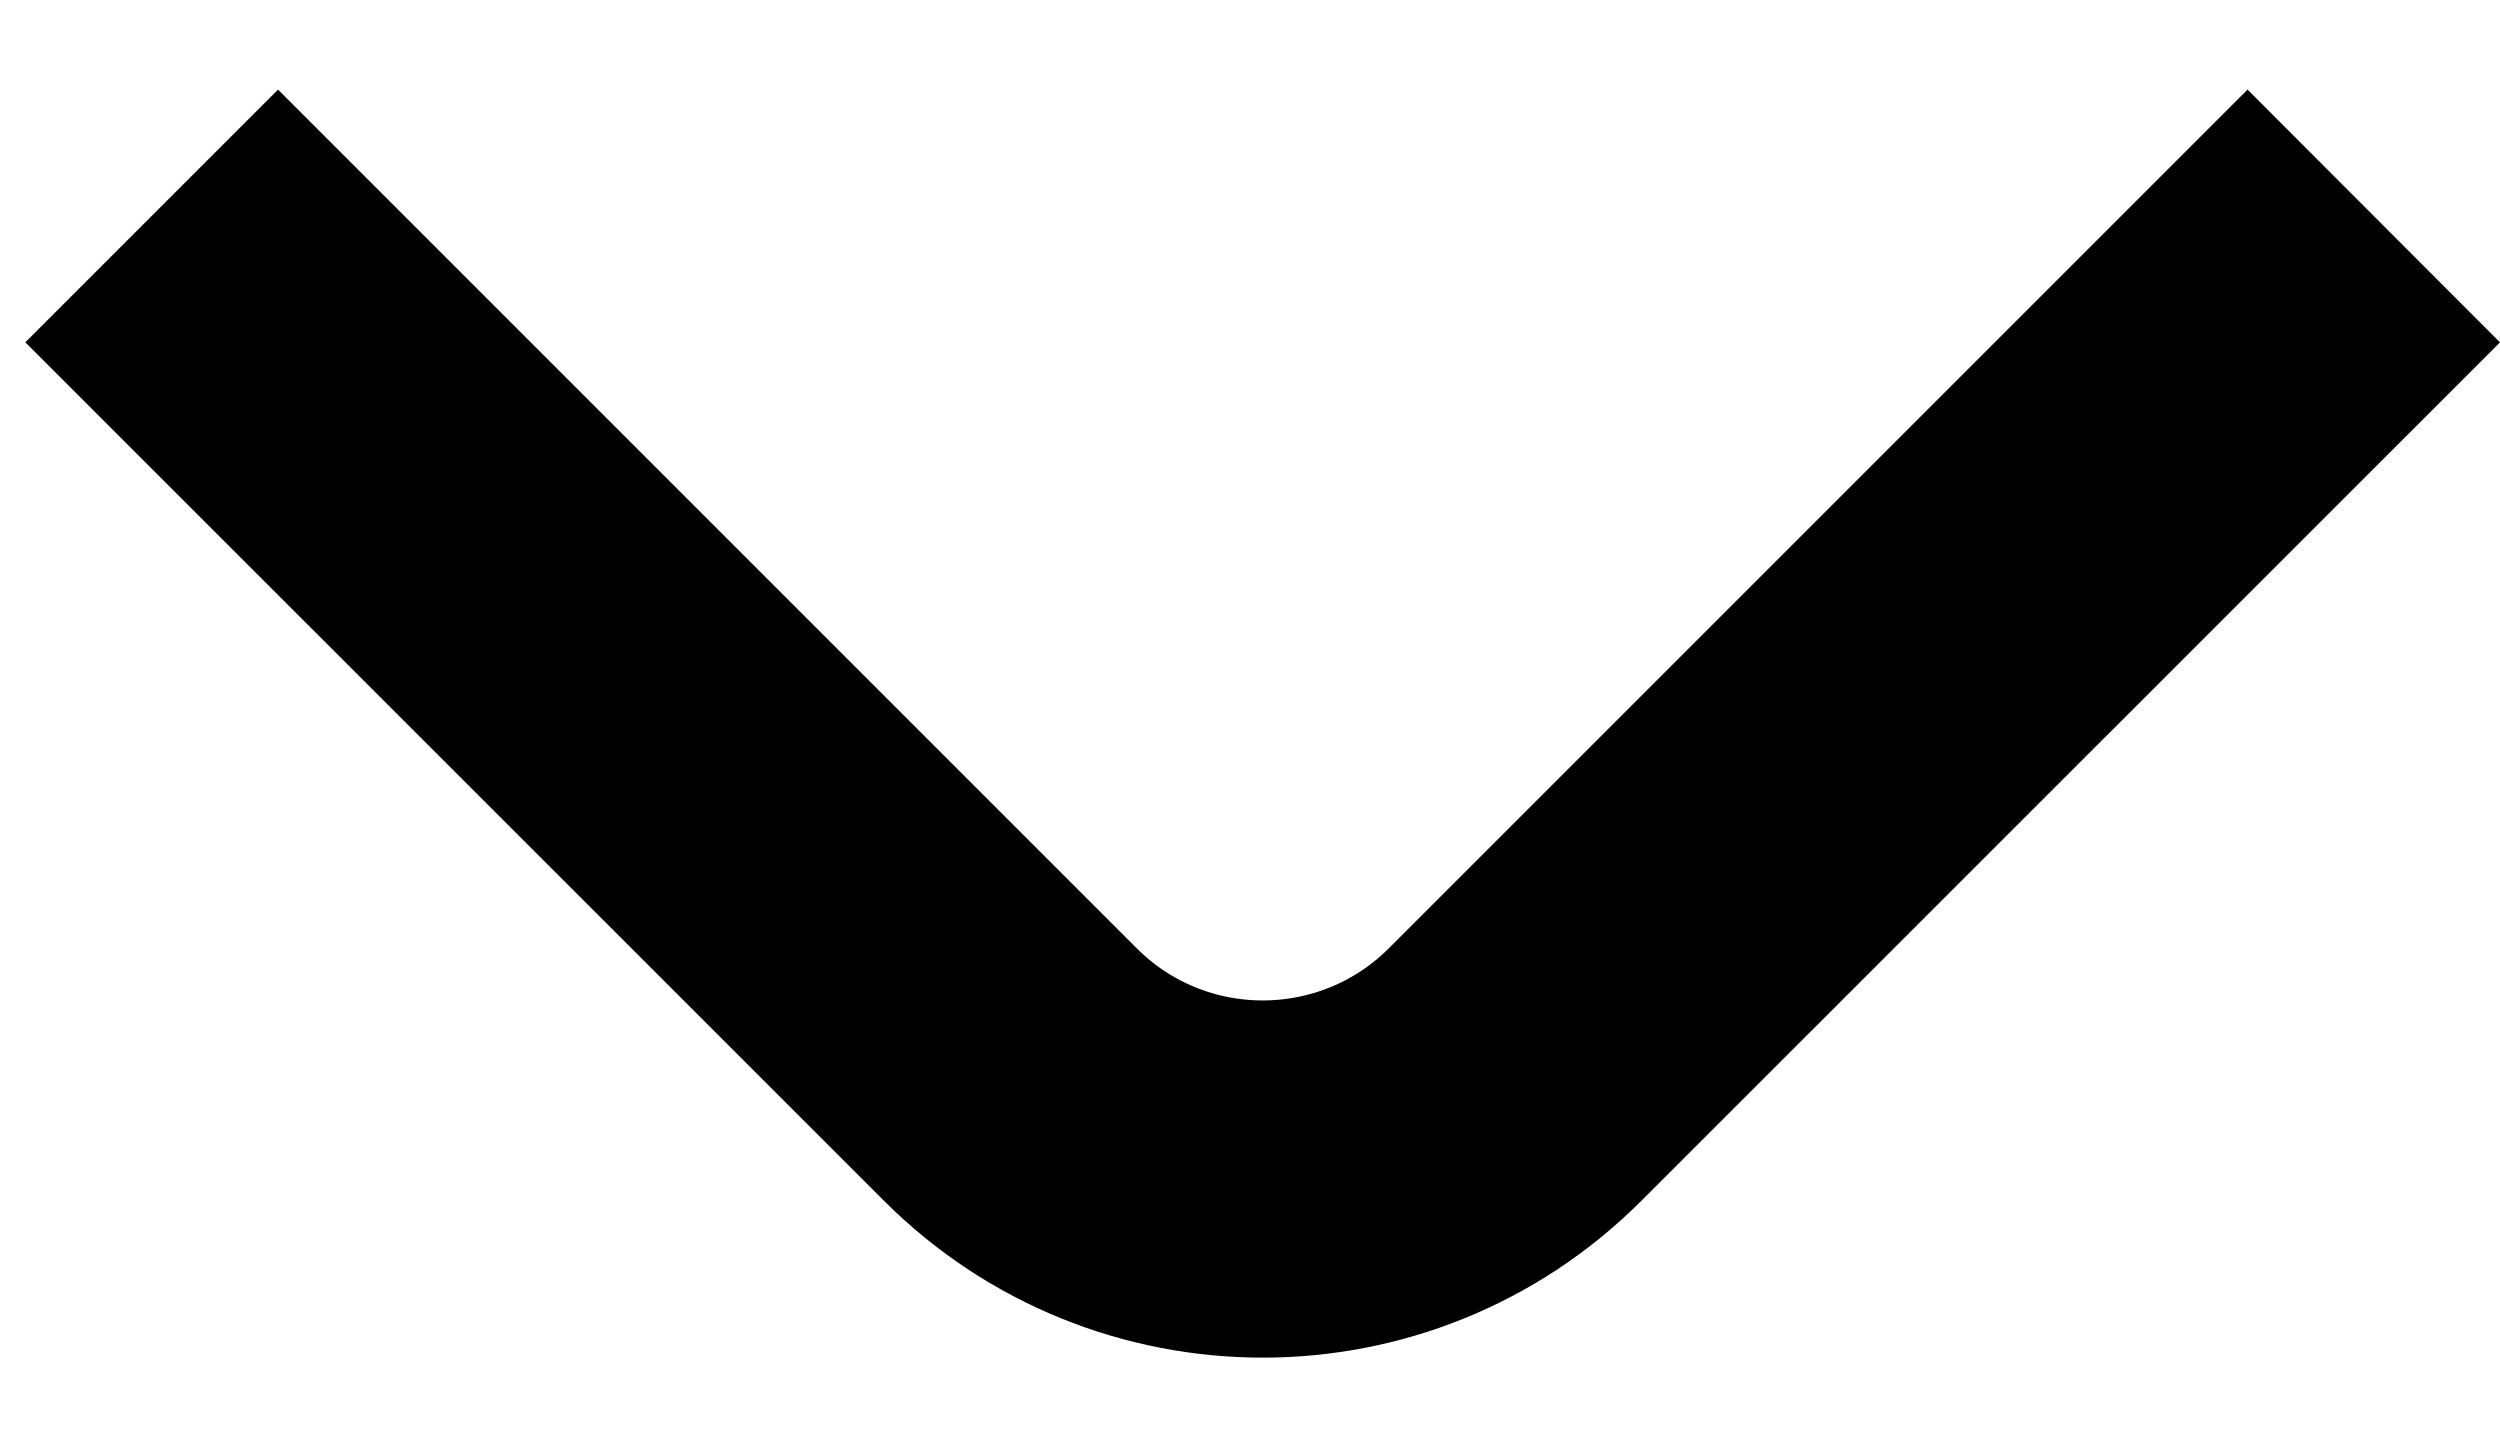
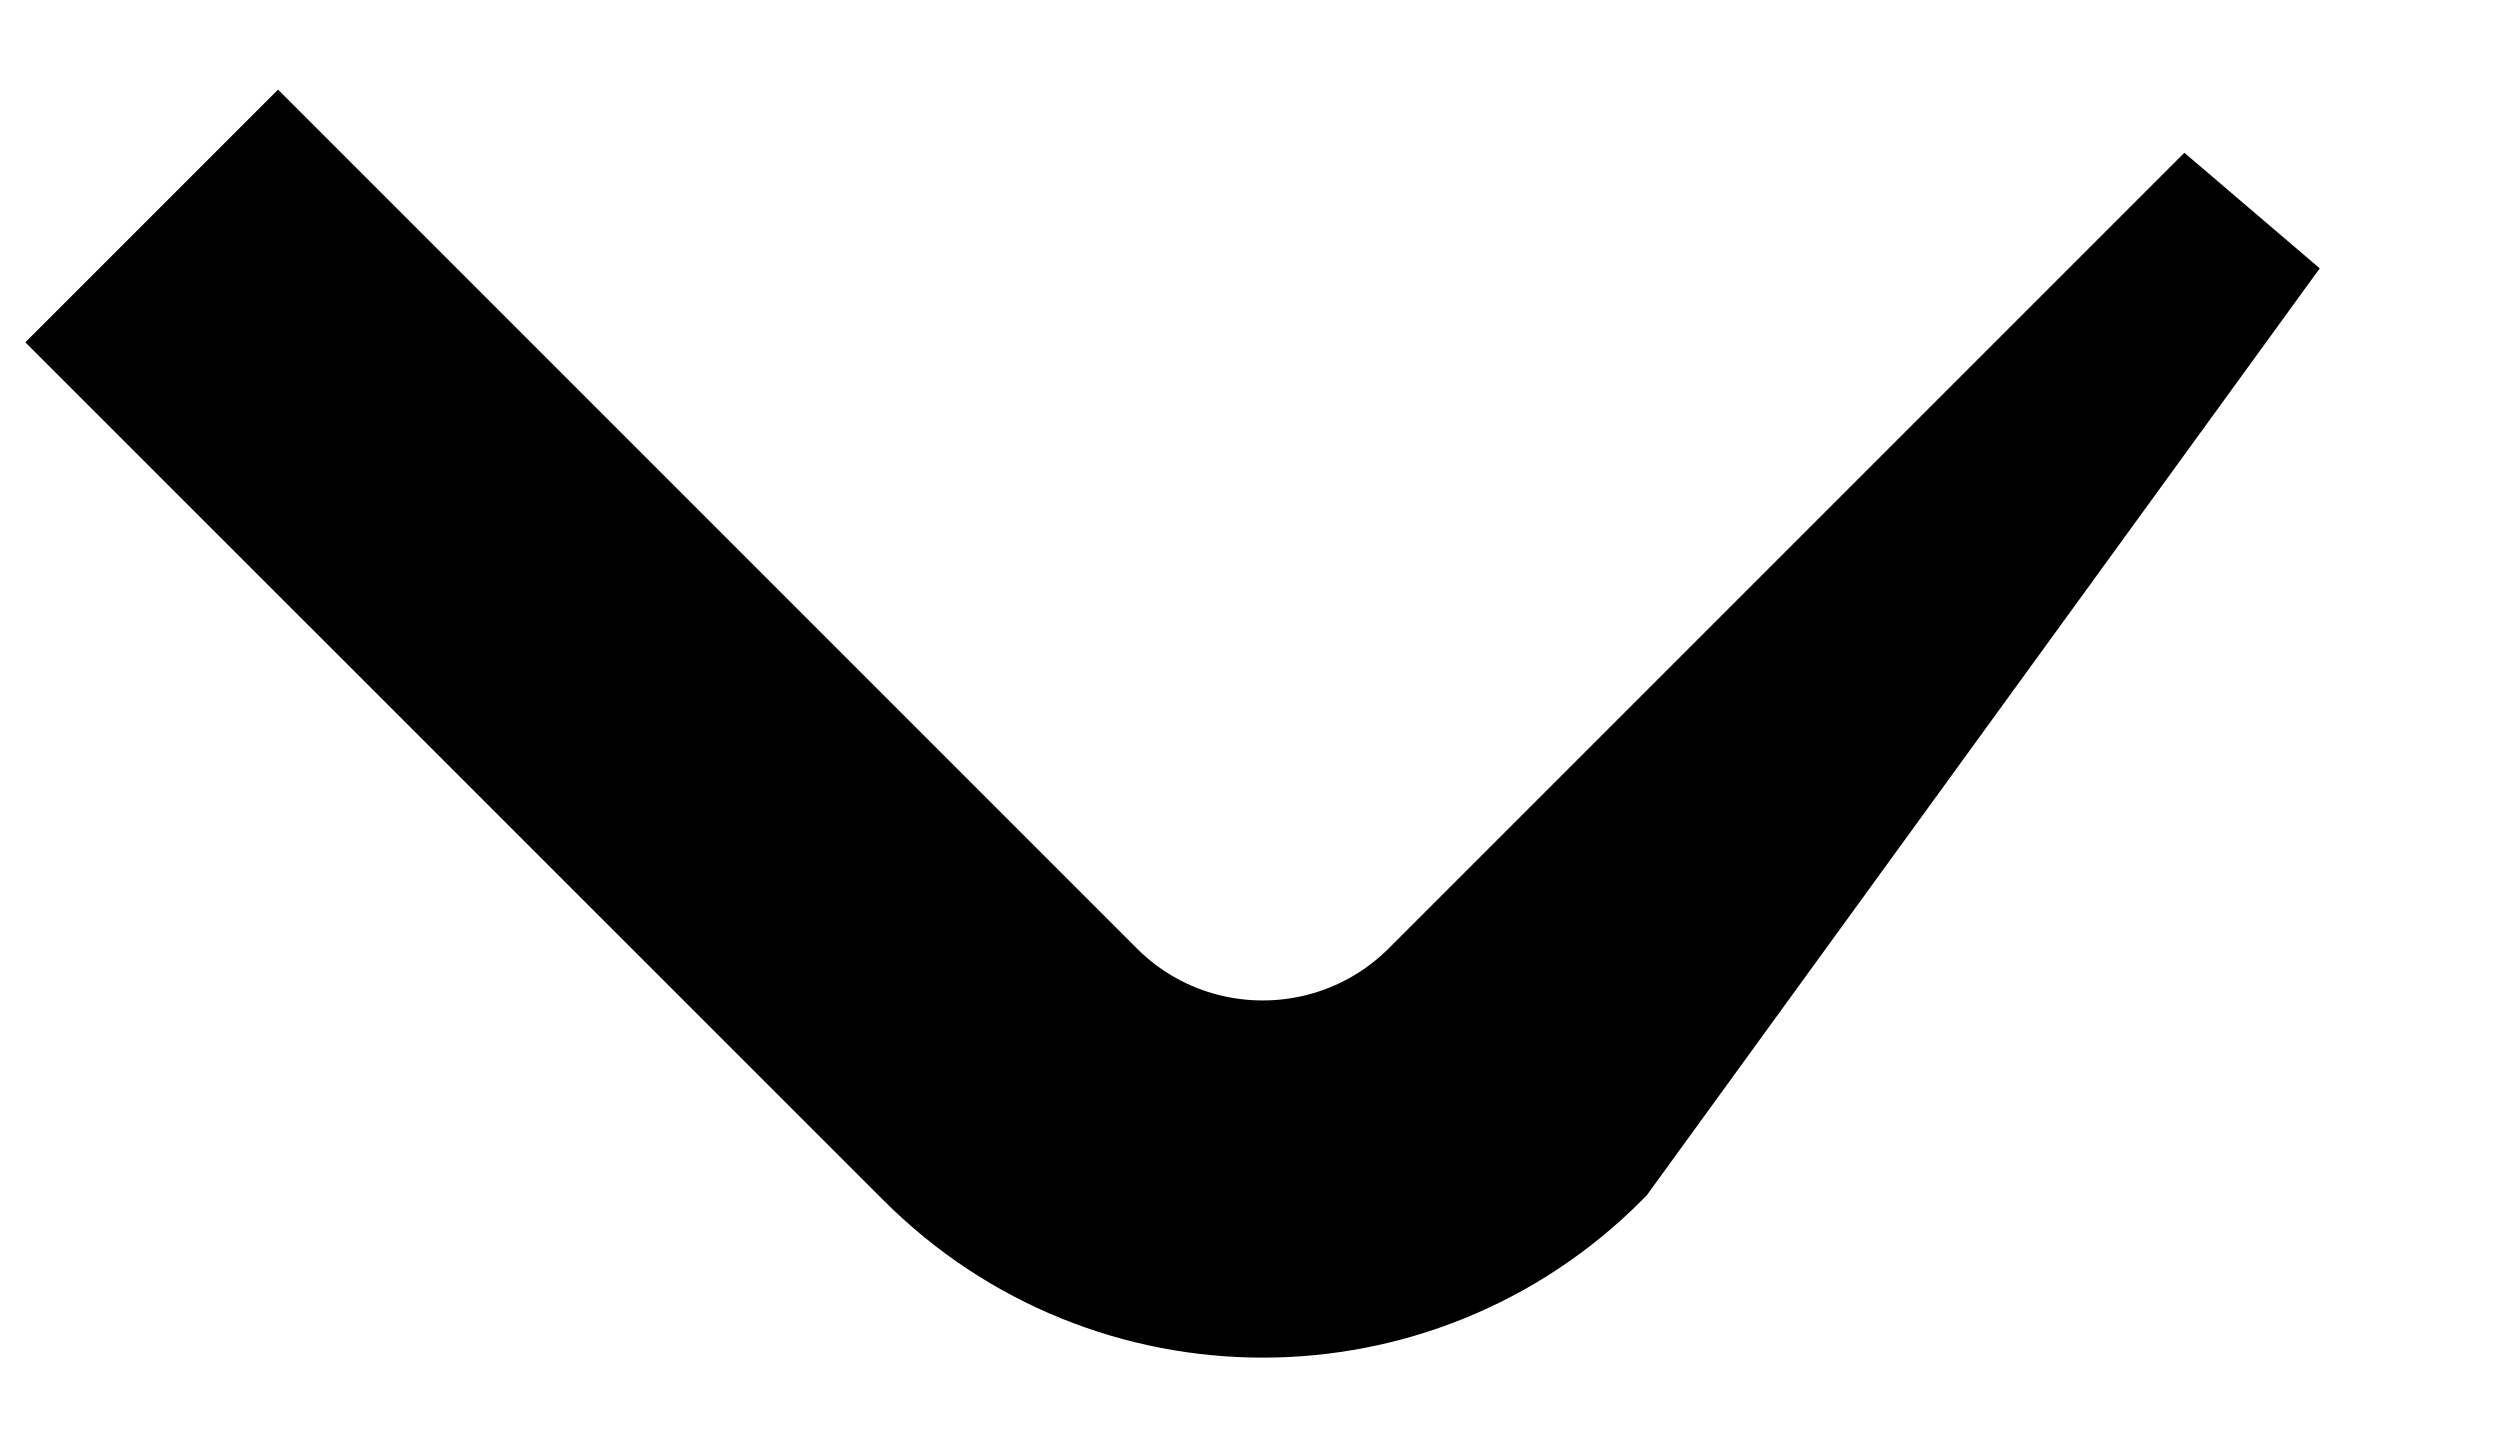
<svg xmlns="http://www.w3.org/2000/svg" width="14" height="8" viewBox="0 0 14 8" fill="none">
-   <path d="M8.839 6.37C7.863 7.347 6.28 7.347 5.303 6.37L0.849 1.917L1.557 1.209L6.011 5.663C6.596 6.249 7.546 6.249 8.132 5.663L12.586 1.209L13.293 1.917L8.839 6.37Z" fill="#090A0E" stroke="black" stroke-linecap="square" />
+   <path d="M8.839 6.37C7.863 7.347 6.28 7.347 5.303 6.37L0.849 1.917L1.557 1.209L6.011 5.663C6.596 6.249 7.546 6.249 8.132 5.663L12.586 1.209L8.839 6.37Z" fill="#090A0E" stroke="black" stroke-linecap="square" />
</svg>